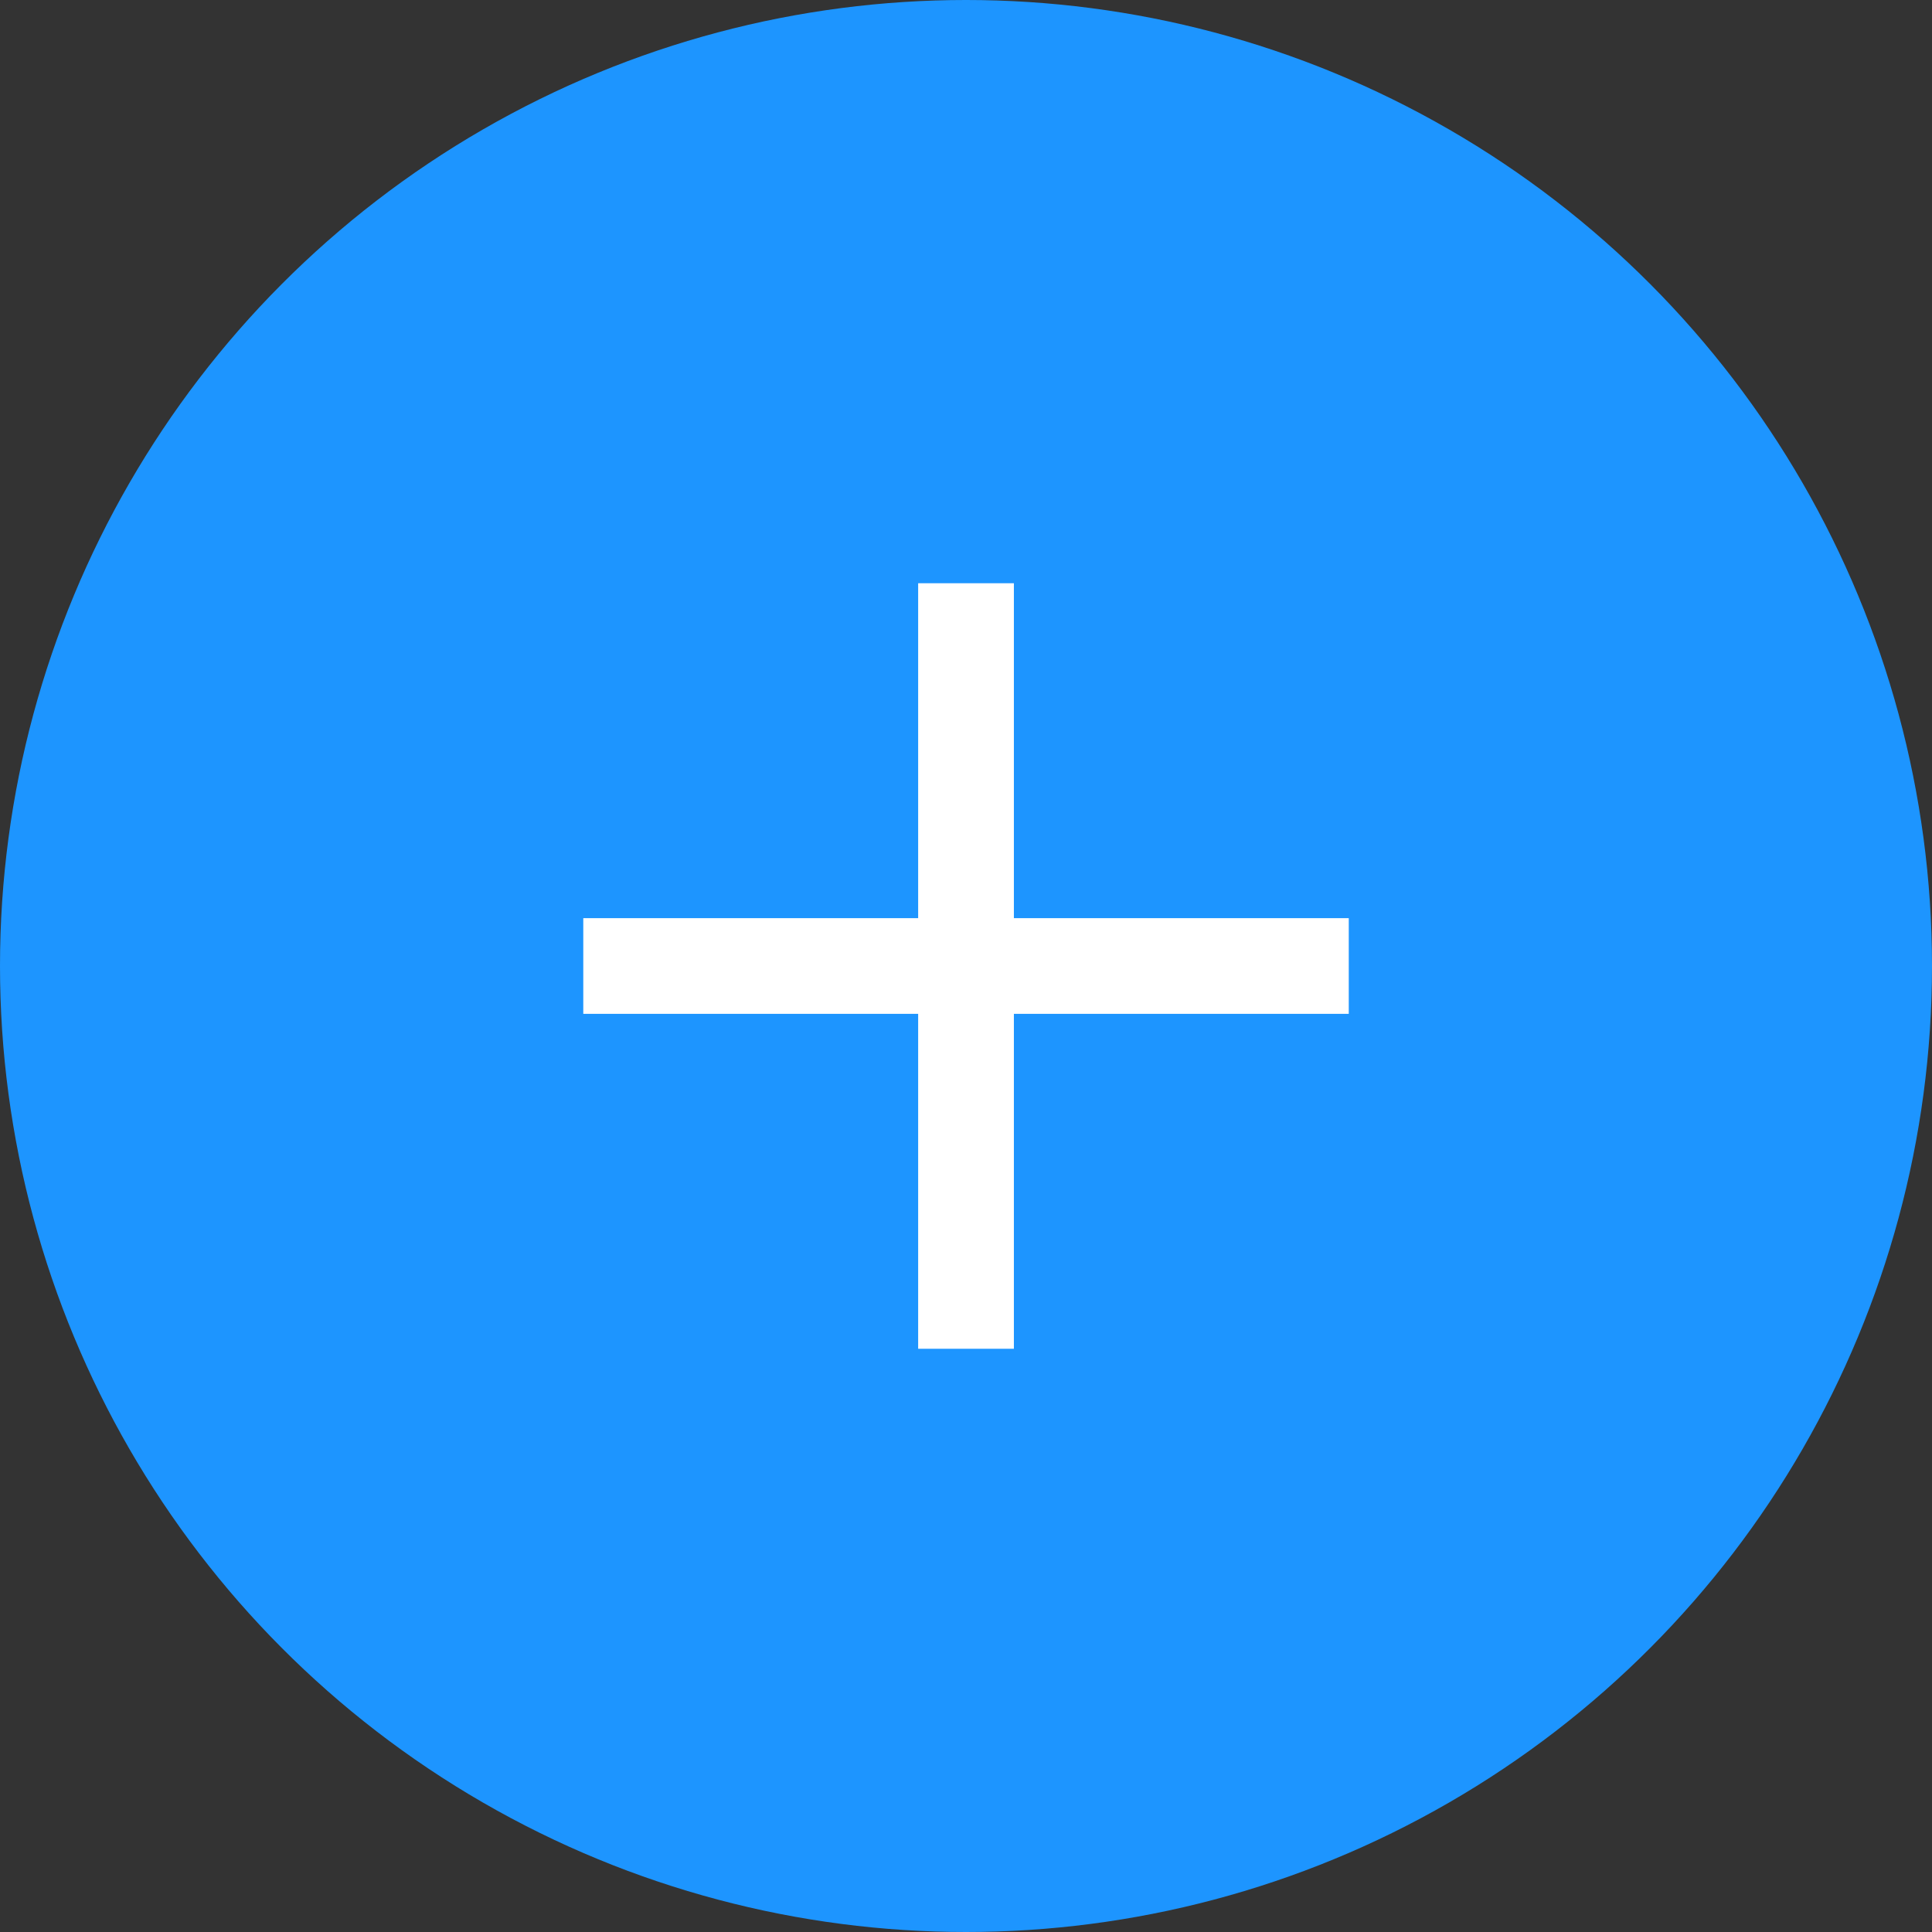
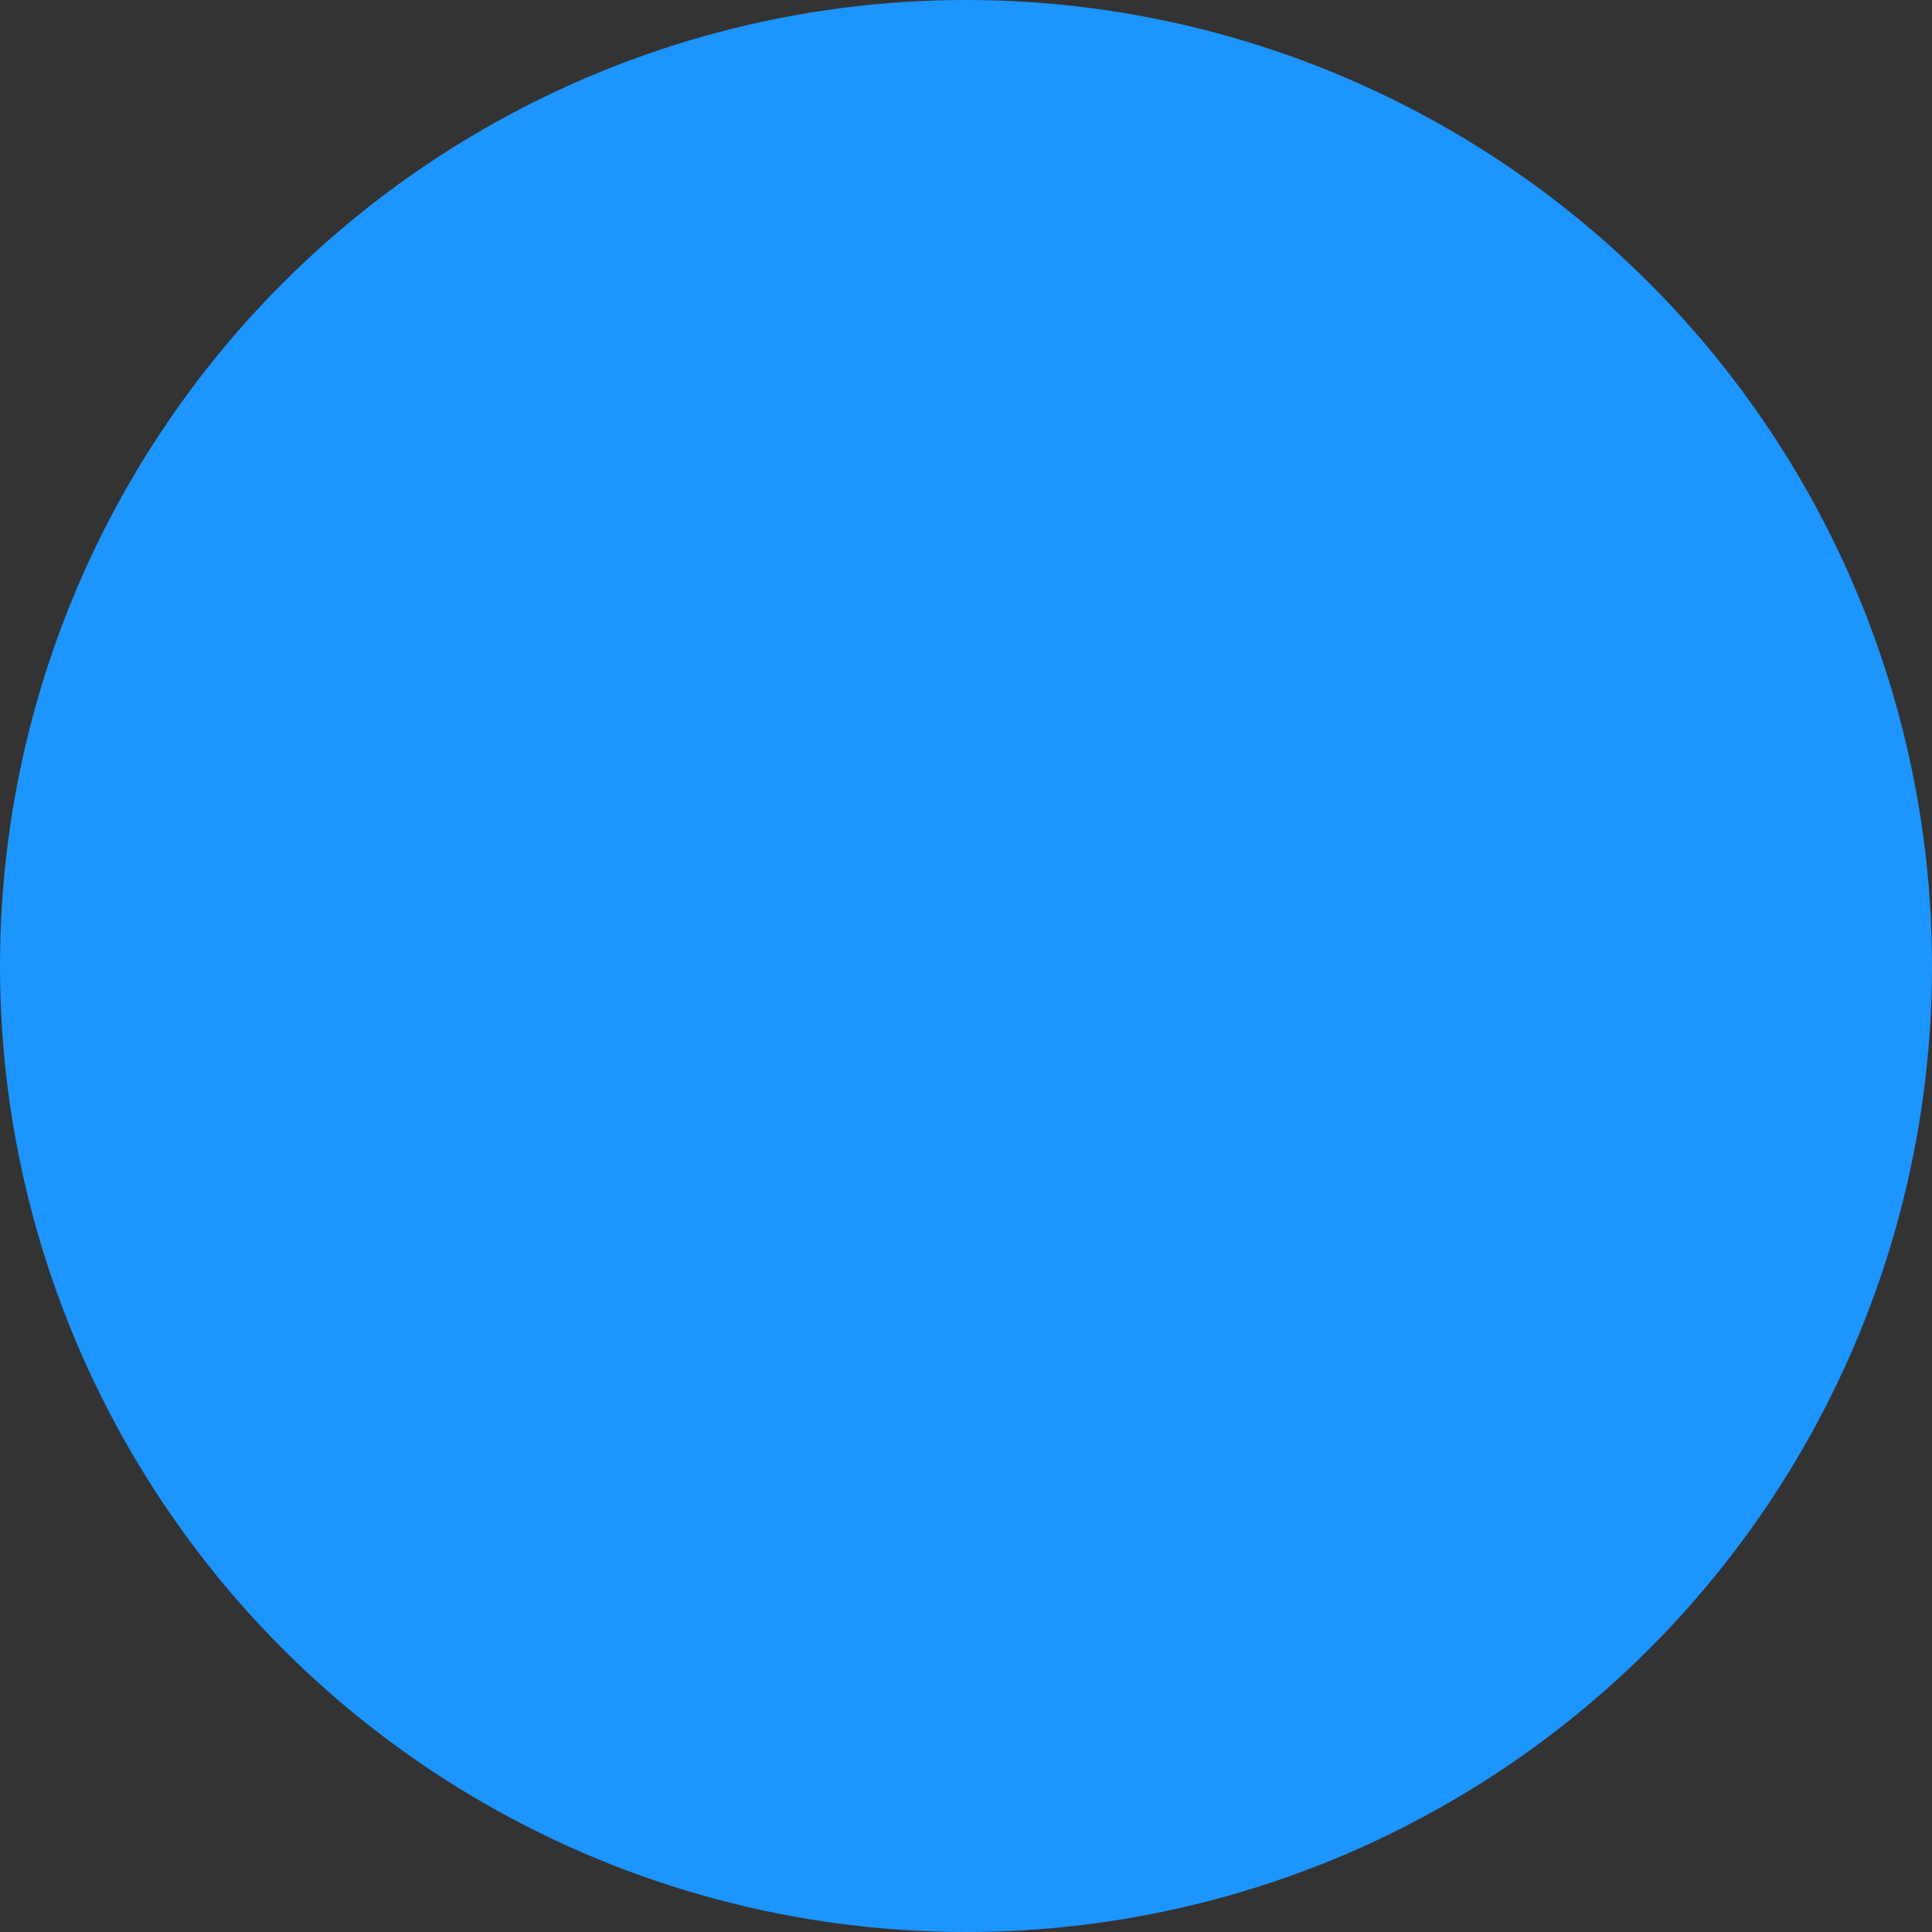
<svg xmlns="http://www.w3.org/2000/svg" width="42" height="42" viewBox="0 0 42 42" fill="none">
  <rect x="0" y="0" width="42" height="42" fill="#333333" stroke="none" />
  <circle cx="21" cy="21" r="21" fill="#1D95FF" />
-   <path d="M19.96 12.679V19.96H12.68V22.04H19.96V29.321H22.041V22.04H29.321V19.96H22.041V12.679H19.96Z" fill="white" />
</svg>